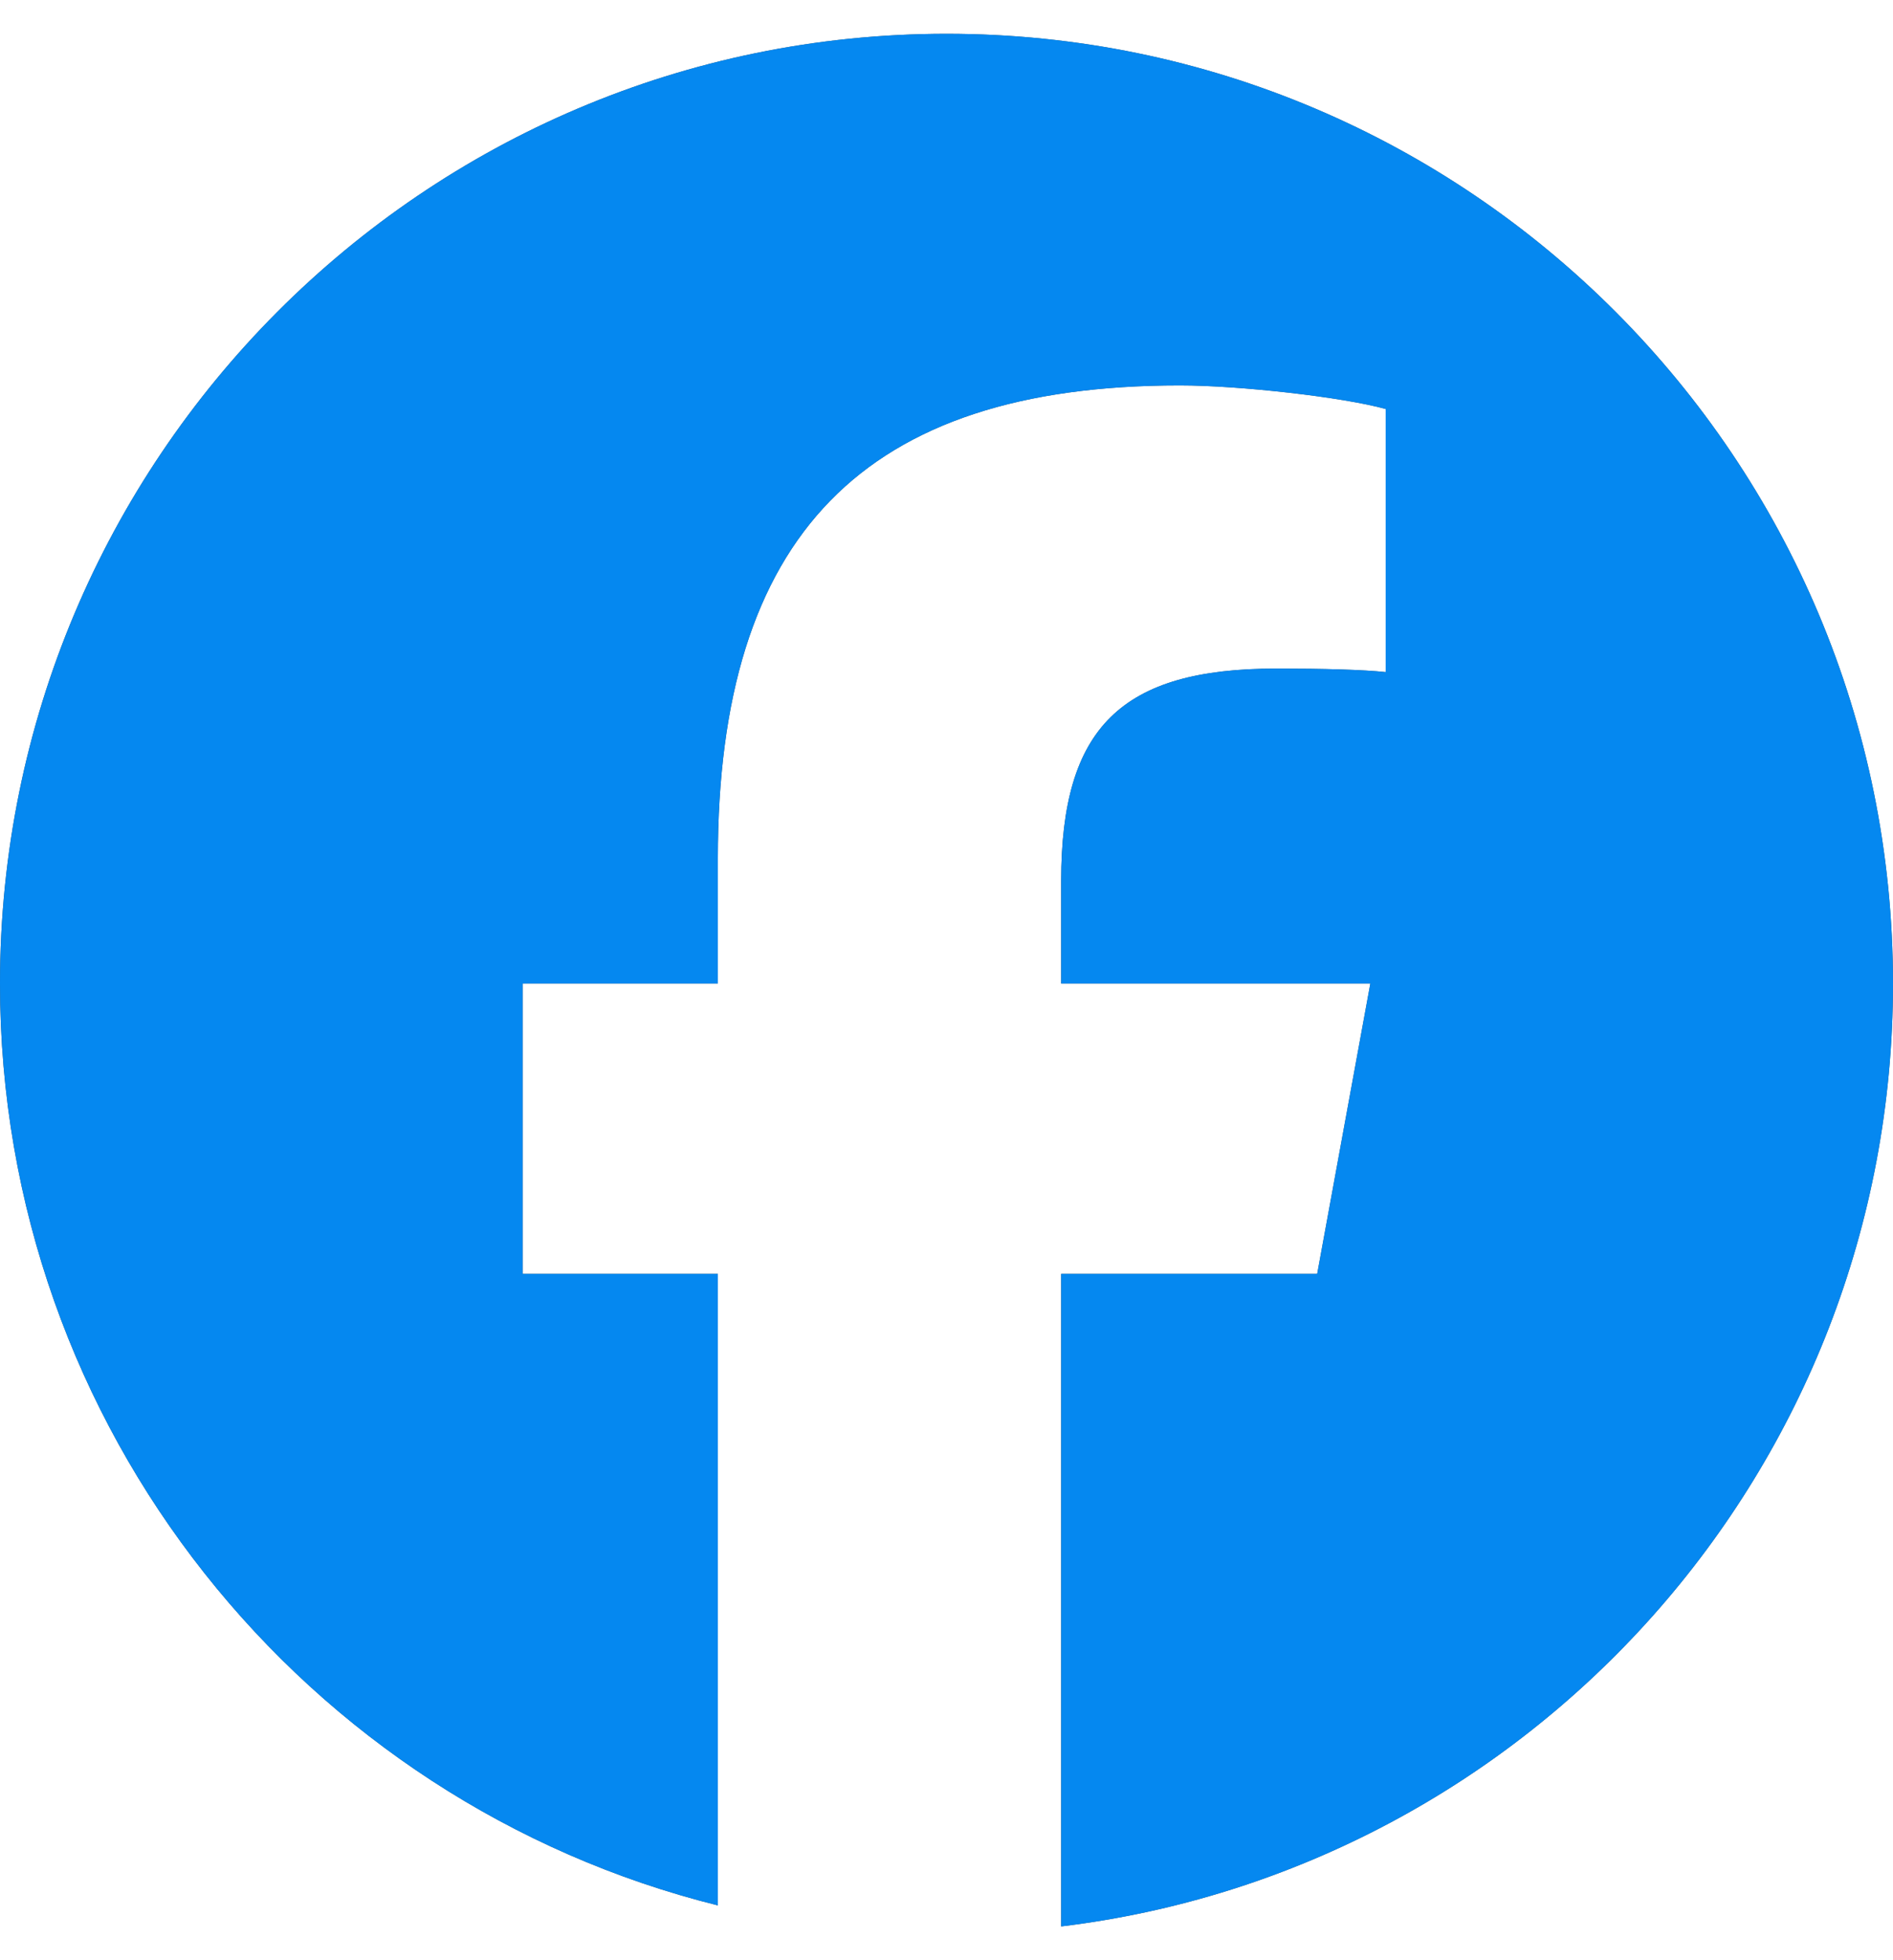
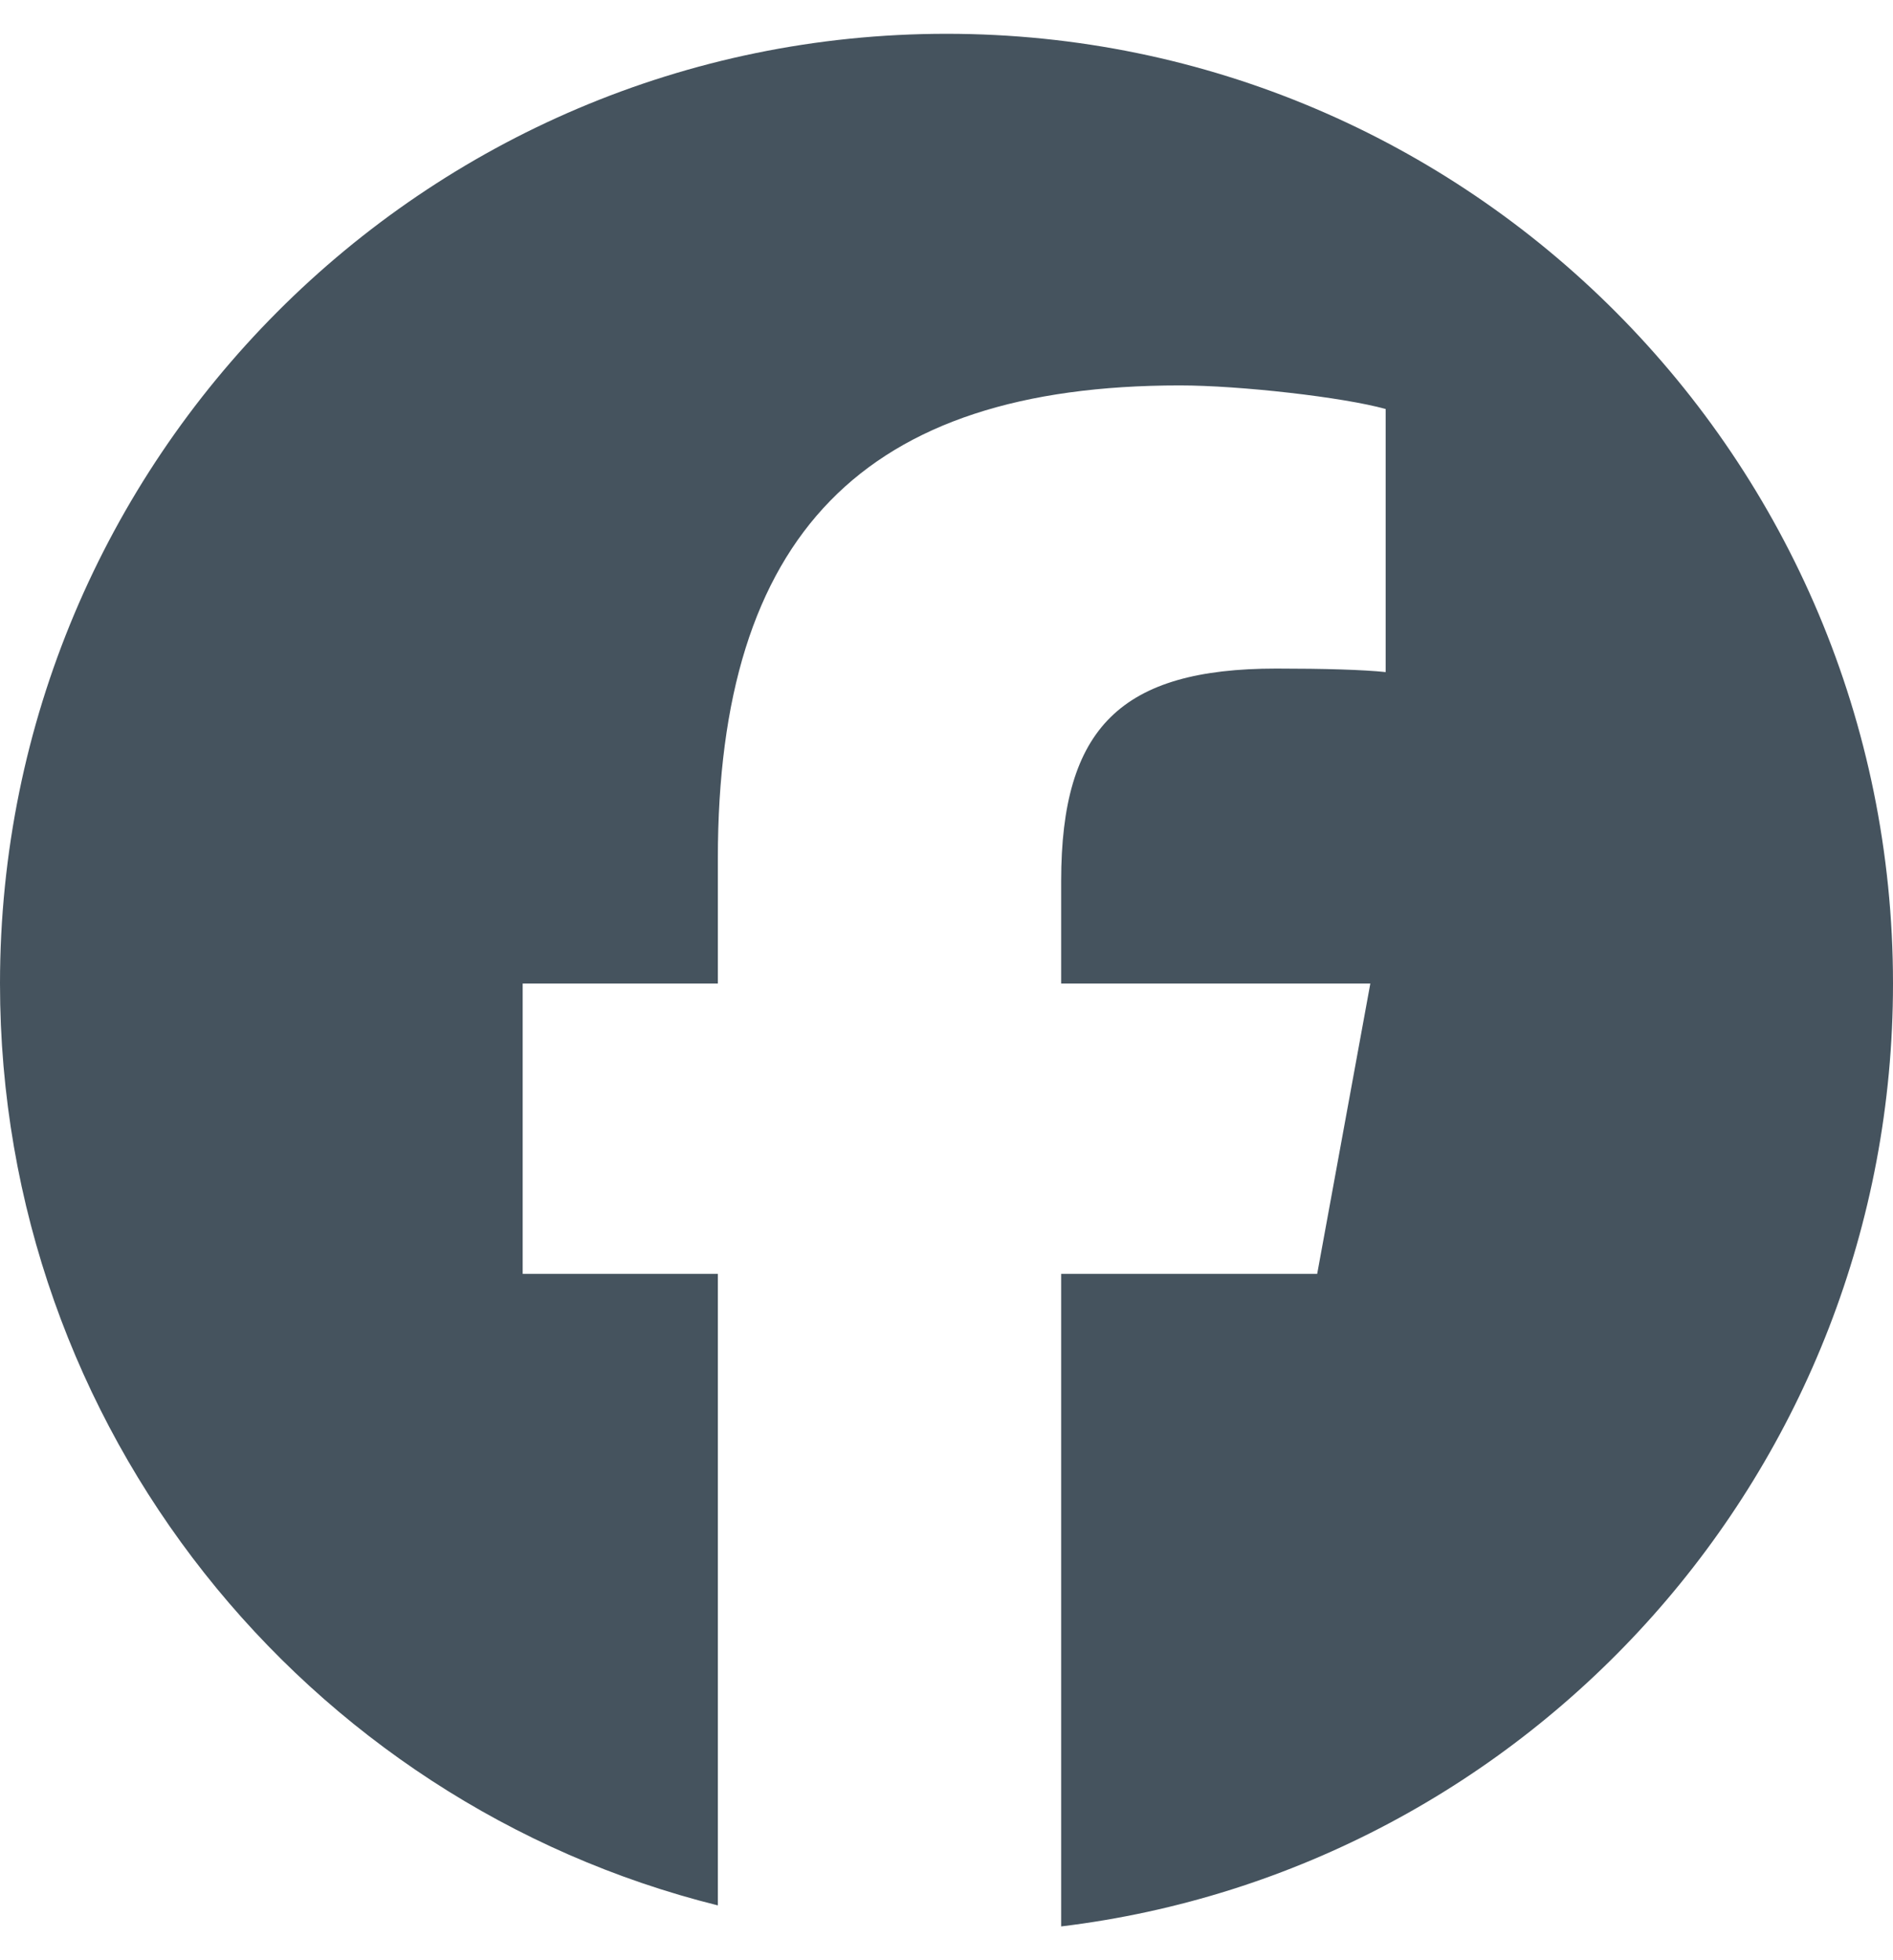
<svg xmlns="http://www.w3.org/2000/svg" width="28" height="29" viewBox="0 0 28 29" fill="none">
  <path d="M28 14.551C28 21.736 22.628 27.66 15.696 28.5V18.846H19.483L20.269 14.551H15.696V13.033C15.696 10.764 16.583 9.891 18.879 9.891C19.592 9.891 20.166 9.908 20.496 9.943V6.051C19.87 5.876 18.339 5.702 17.452 5.702C12.774 5.702 10.618 7.919 10.618 12.701V14.551H7.731V18.846H10.618V28.189C4.52 26.671 0 21.141 0 14.551C0 6.791 6.268 0.5 14 0.5C21.732 0.5 28 6.791 28 14.551Z" fill="#45535E" />
-   <path d="M28 14.551C28 21.736 22.628 27.66 15.696 28.5V18.846H19.483L20.269 14.551H15.696V13.033C15.696 10.764 16.583 9.891 18.879 9.891C19.592 9.891 20.166 9.908 20.496 9.943V6.051C19.87 5.876 18.339 5.702 17.452 5.702C12.774 5.702 10.618 7.919 10.618 12.701V14.551H7.731V18.846H10.618V28.189C4.52 26.671 0 21.141 0 14.551C0 6.791 6.268 0.5 14 0.5C21.732 0.5 28 6.791 28 14.551Z" fill="url(#paint0_linear_2465_513)" />
  <defs>
    <linearGradient id="paint0_linear_2465_513" x1="14" y1="0.5" x2="14" y2="28.5" gradientUnits="userSpaceOnUse">
      <stop offset="1" stop-color="#0588F0" />
    </linearGradient>
  </defs>
</svg>